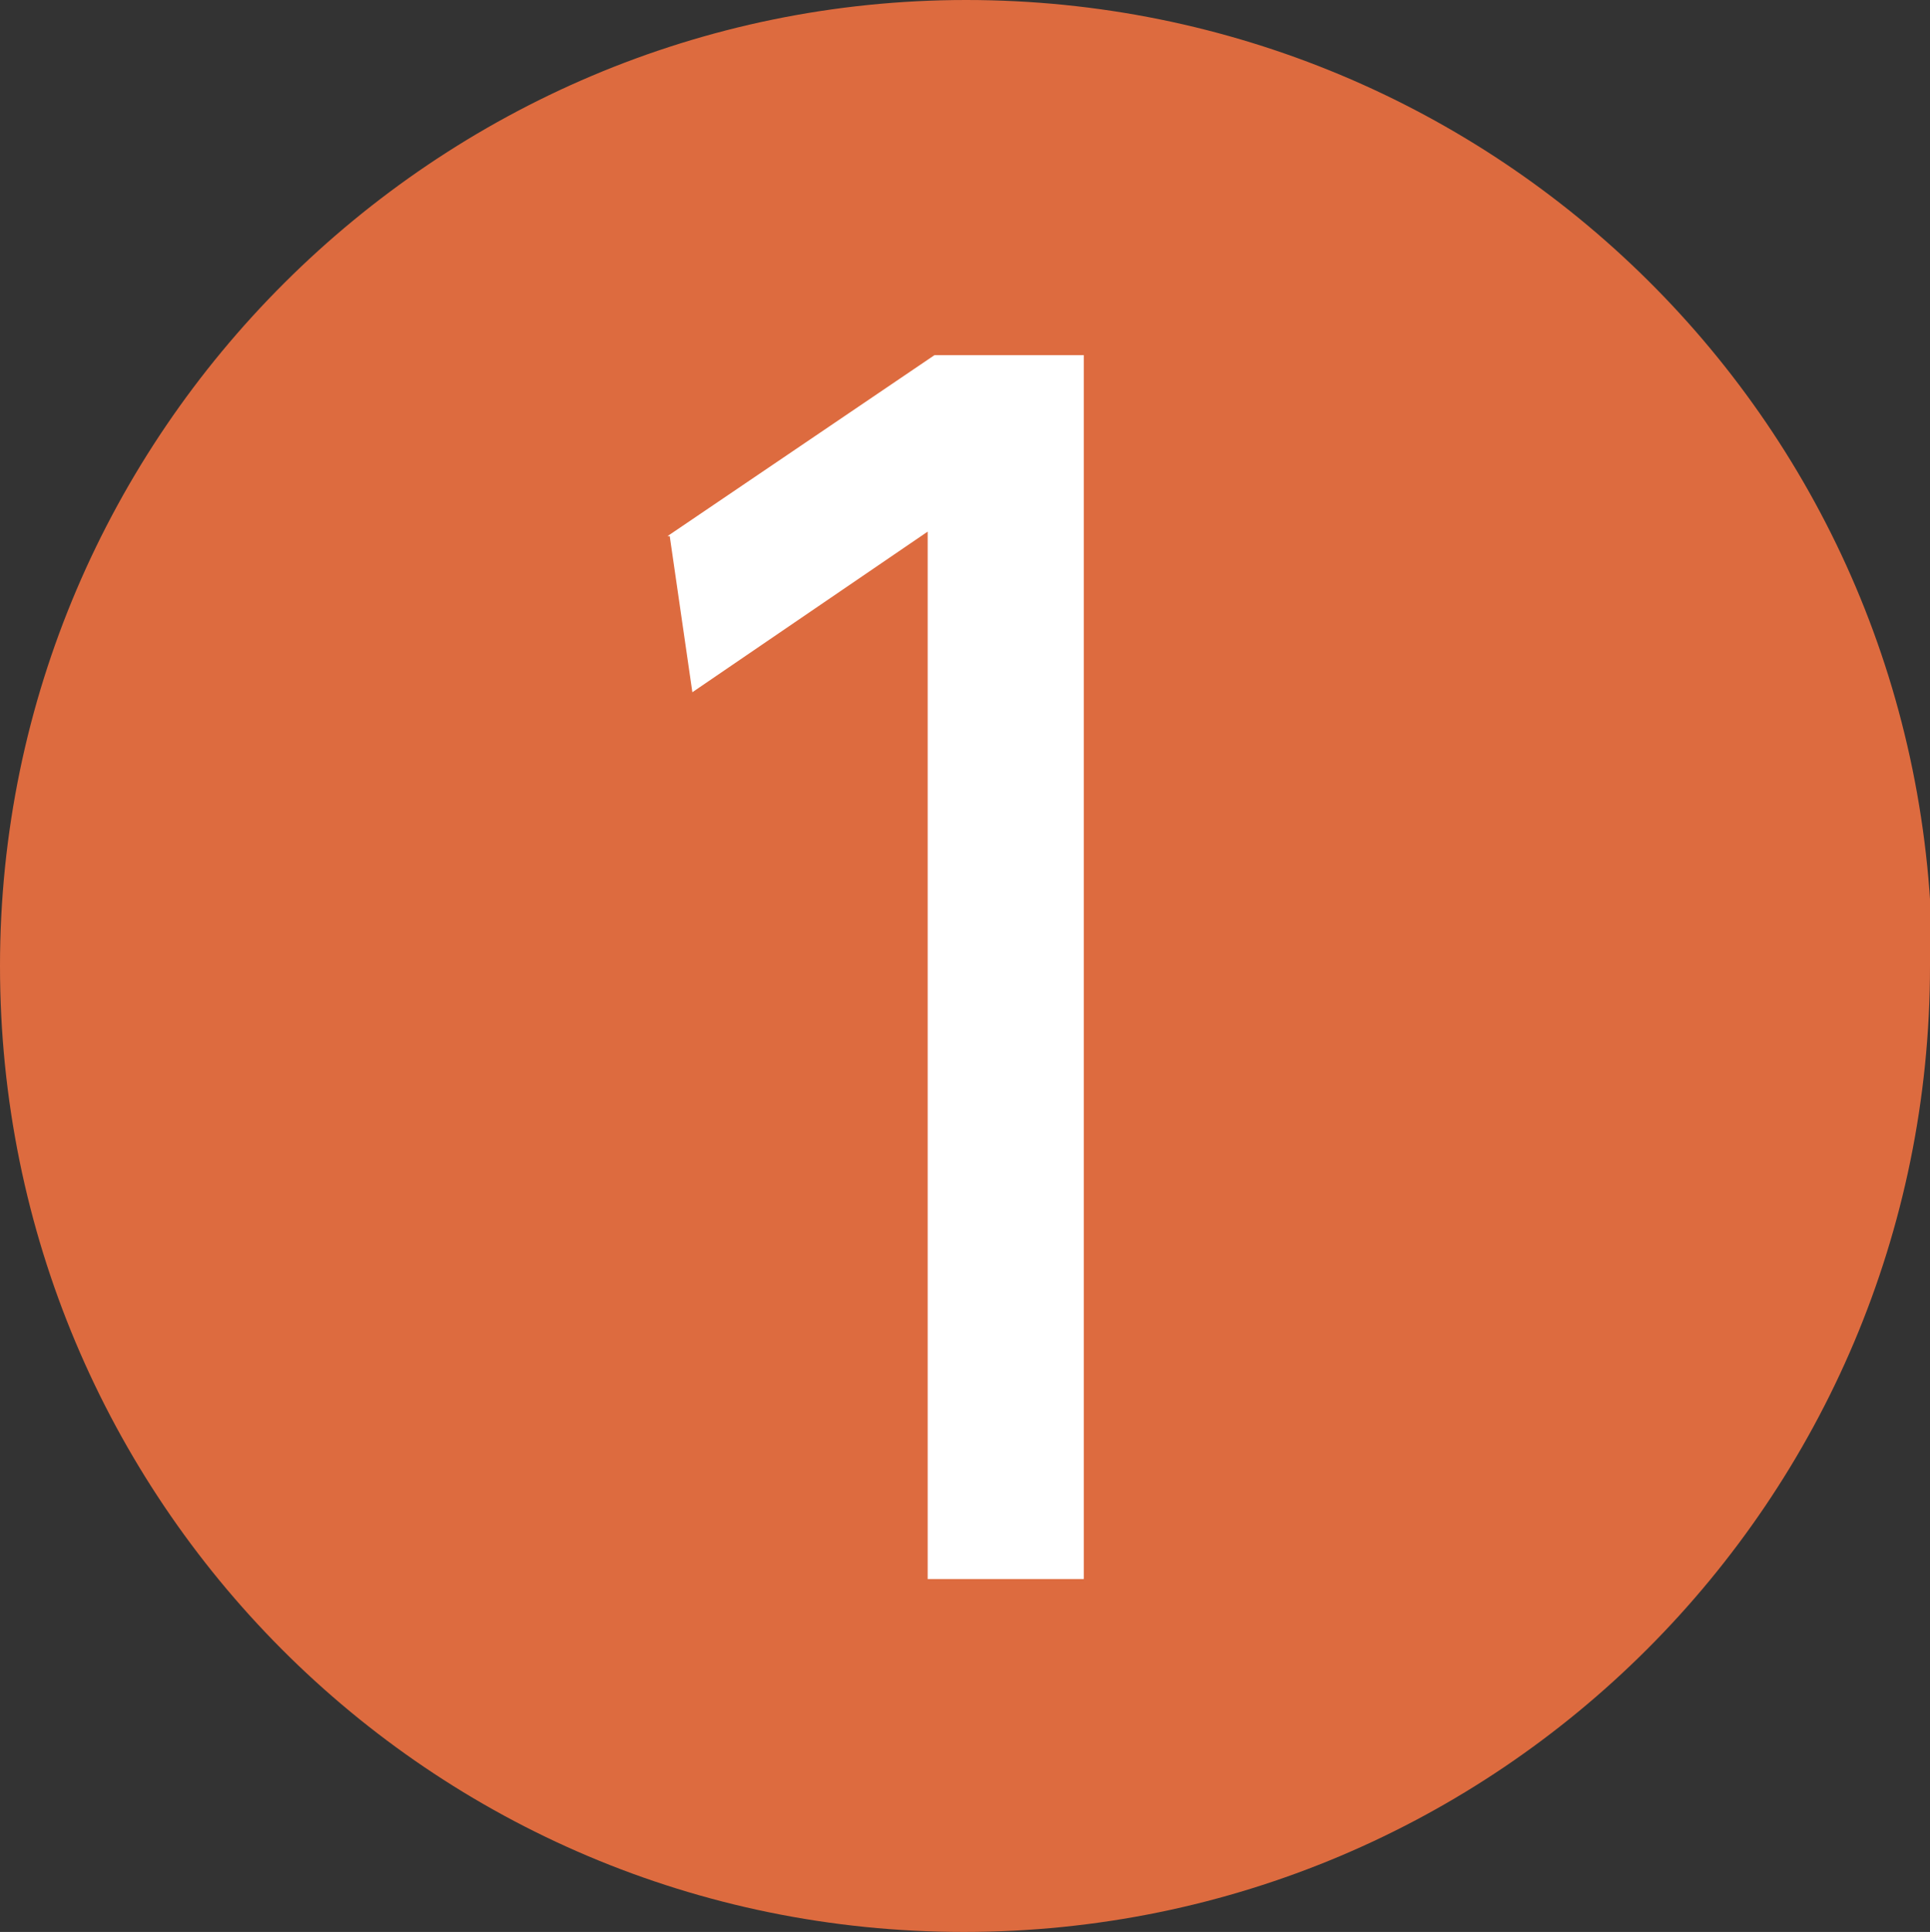
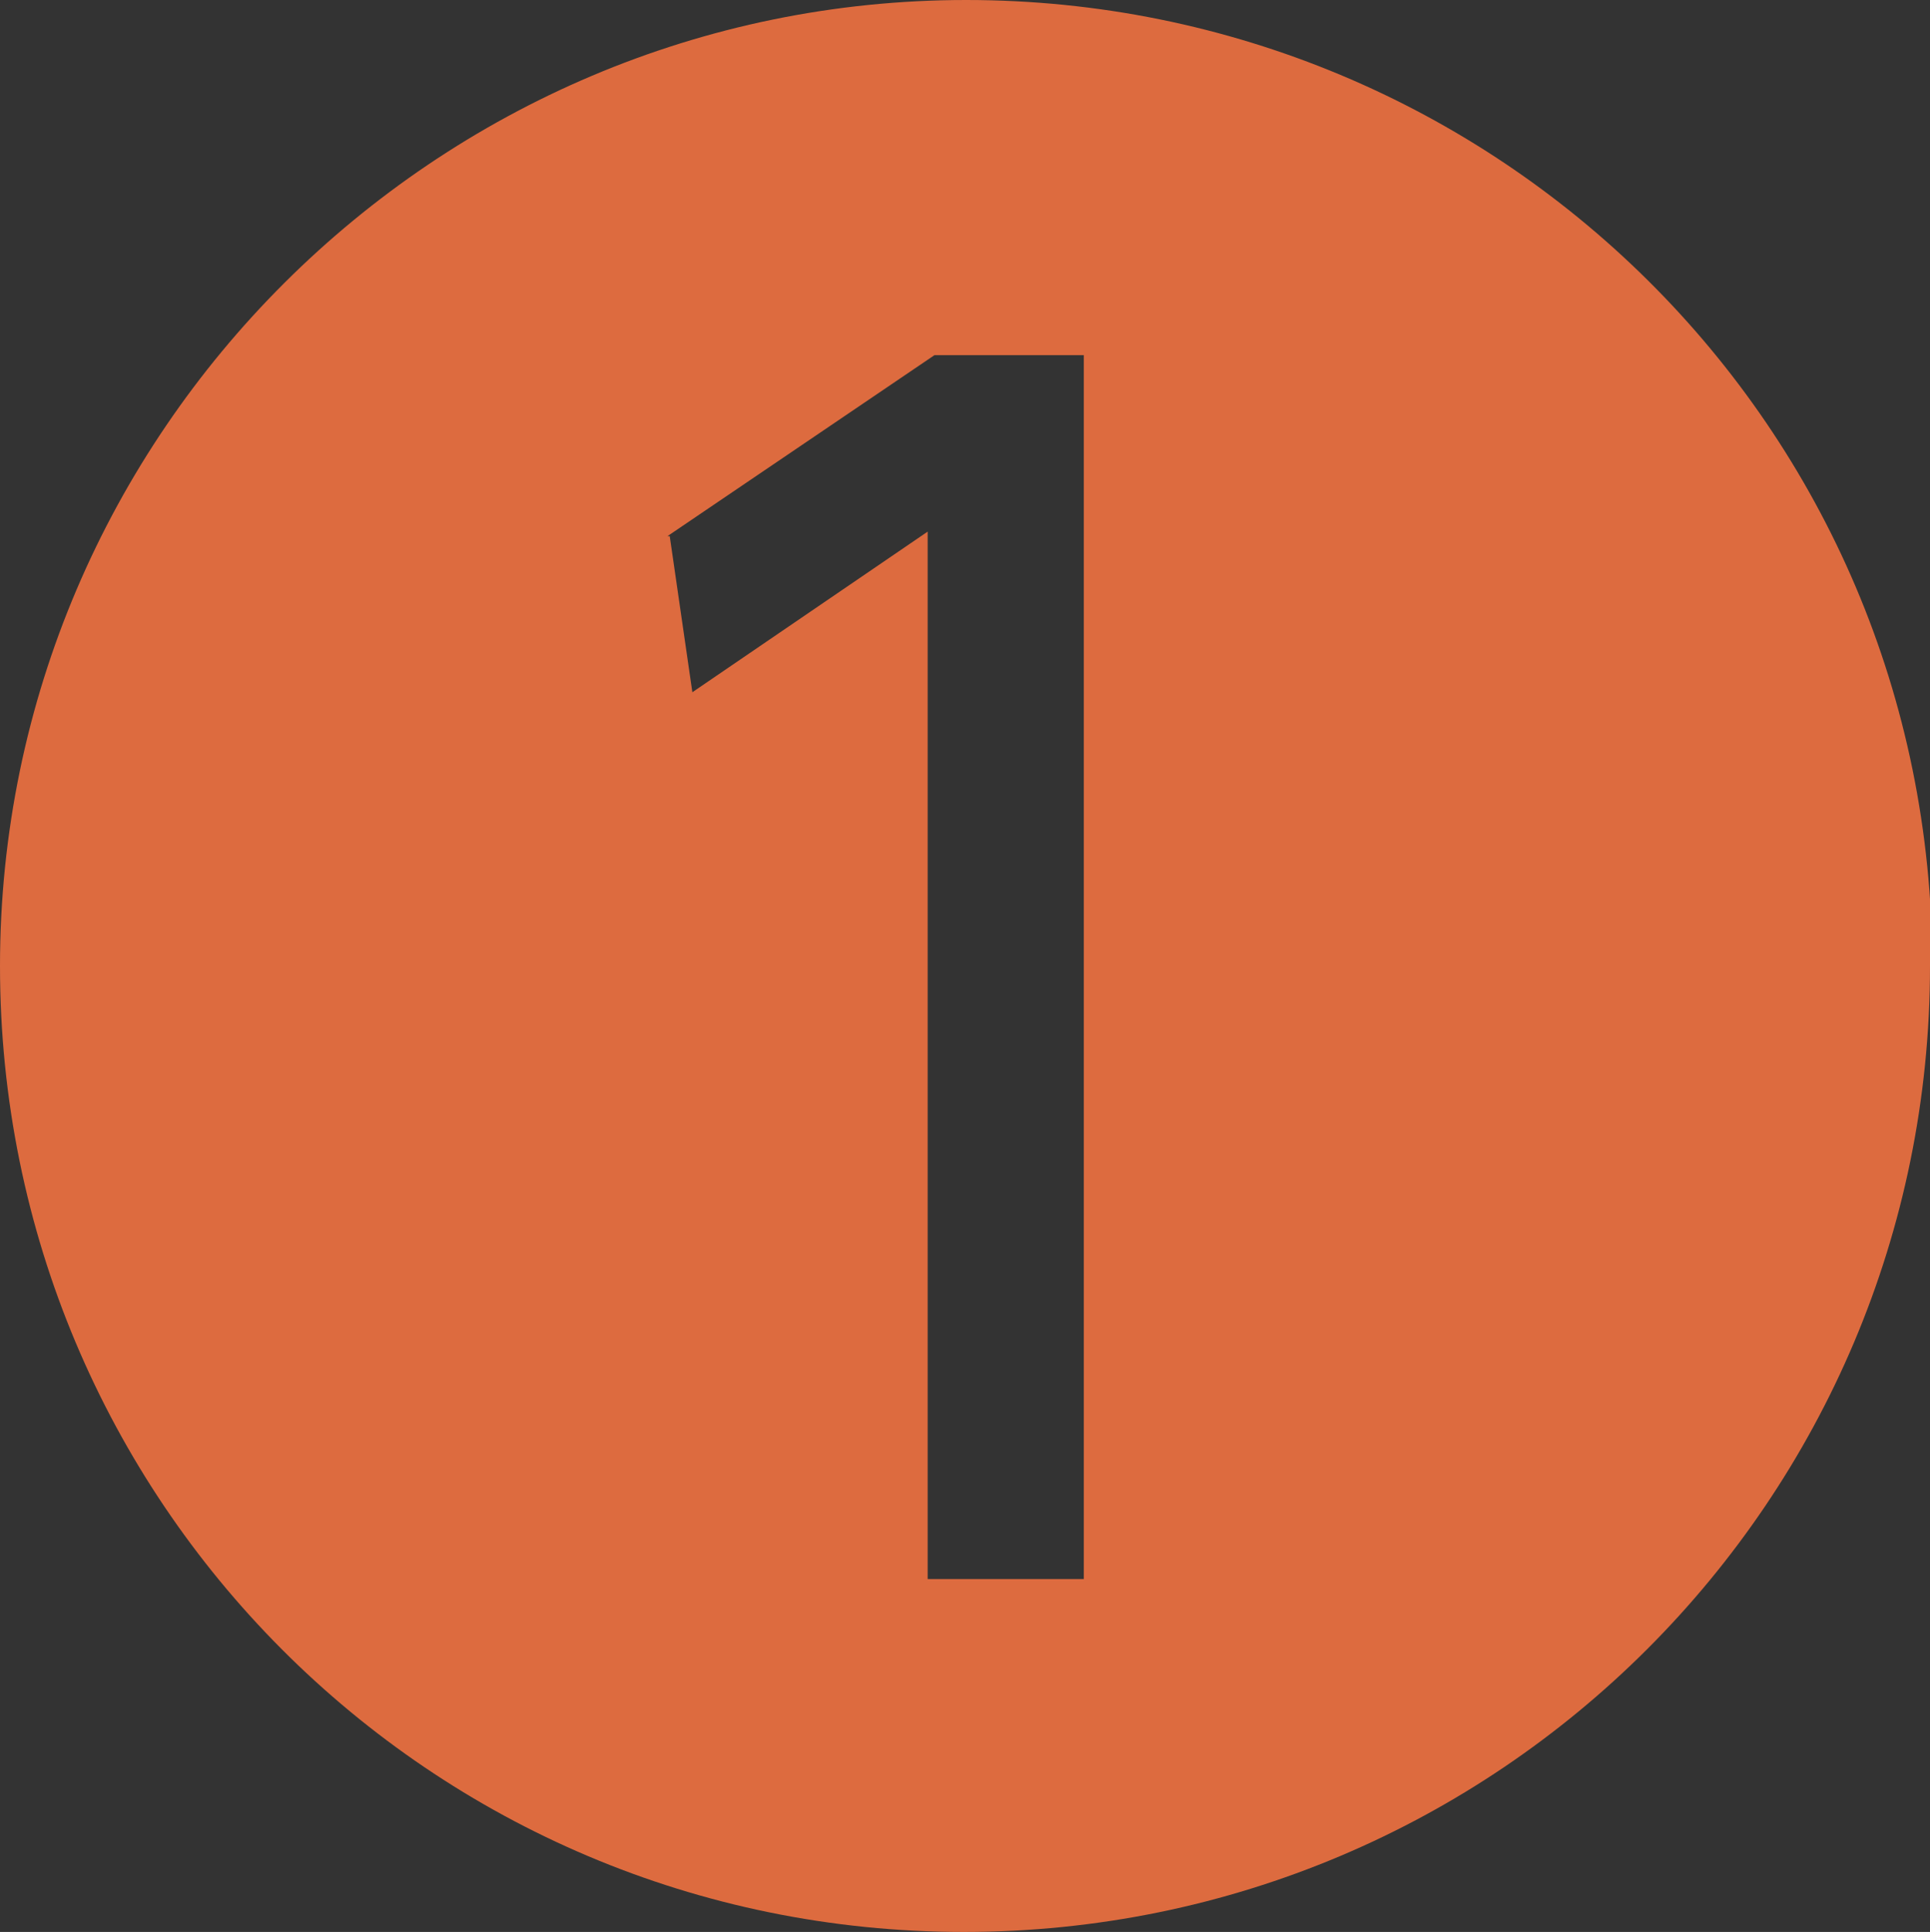
<svg xmlns="http://www.w3.org/2000/svg" id="_レイヤー_2" data-name="レイヤー 2" viewBox="0 0 8.53 8.54">
  <rect x="0" y="0" width="8.53" height="8.54" fill="#333333" stroke="none" />
  <defs>
    <style>
      .cls-1 {
        fill: #fff;
      }

      .cls-2 {
        fill: #dd6b3f;
      }
    </style>
  </defs>
  <g id="text">
    <g>
-       <circle class="cls-1" cx="4.27" cy="4.27" r="3.48" />
      <path class="cls-2" d="m8.53,4.27c0,2.36-1.91,4.27-4.27,4.27S0,6.63,0,4.27,1.93,0,4.27,0s4.27,1.88,4.27,4.27Zm-5.57-1.9l.1.69,1.04-.71v4.63h.69V1.57h-.66l-1.18.8Z" />
    </g>
  </g>
</svg>